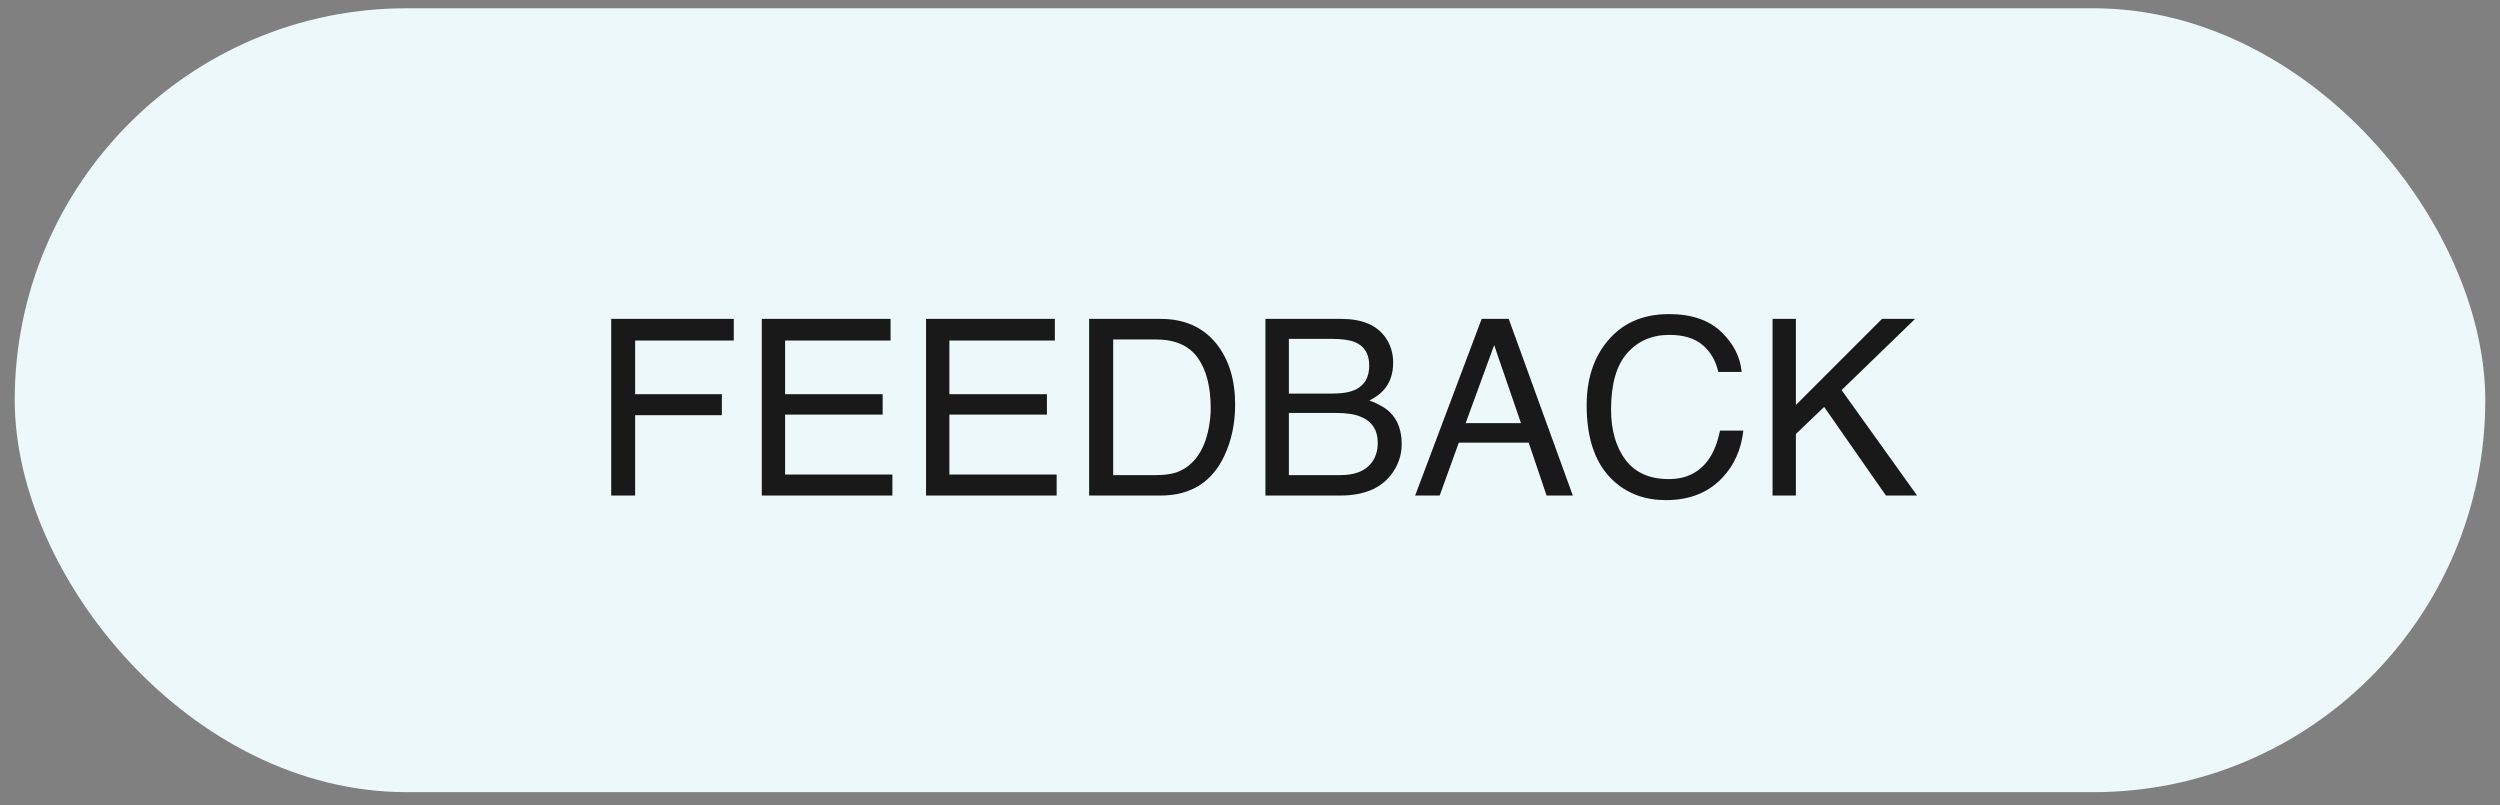
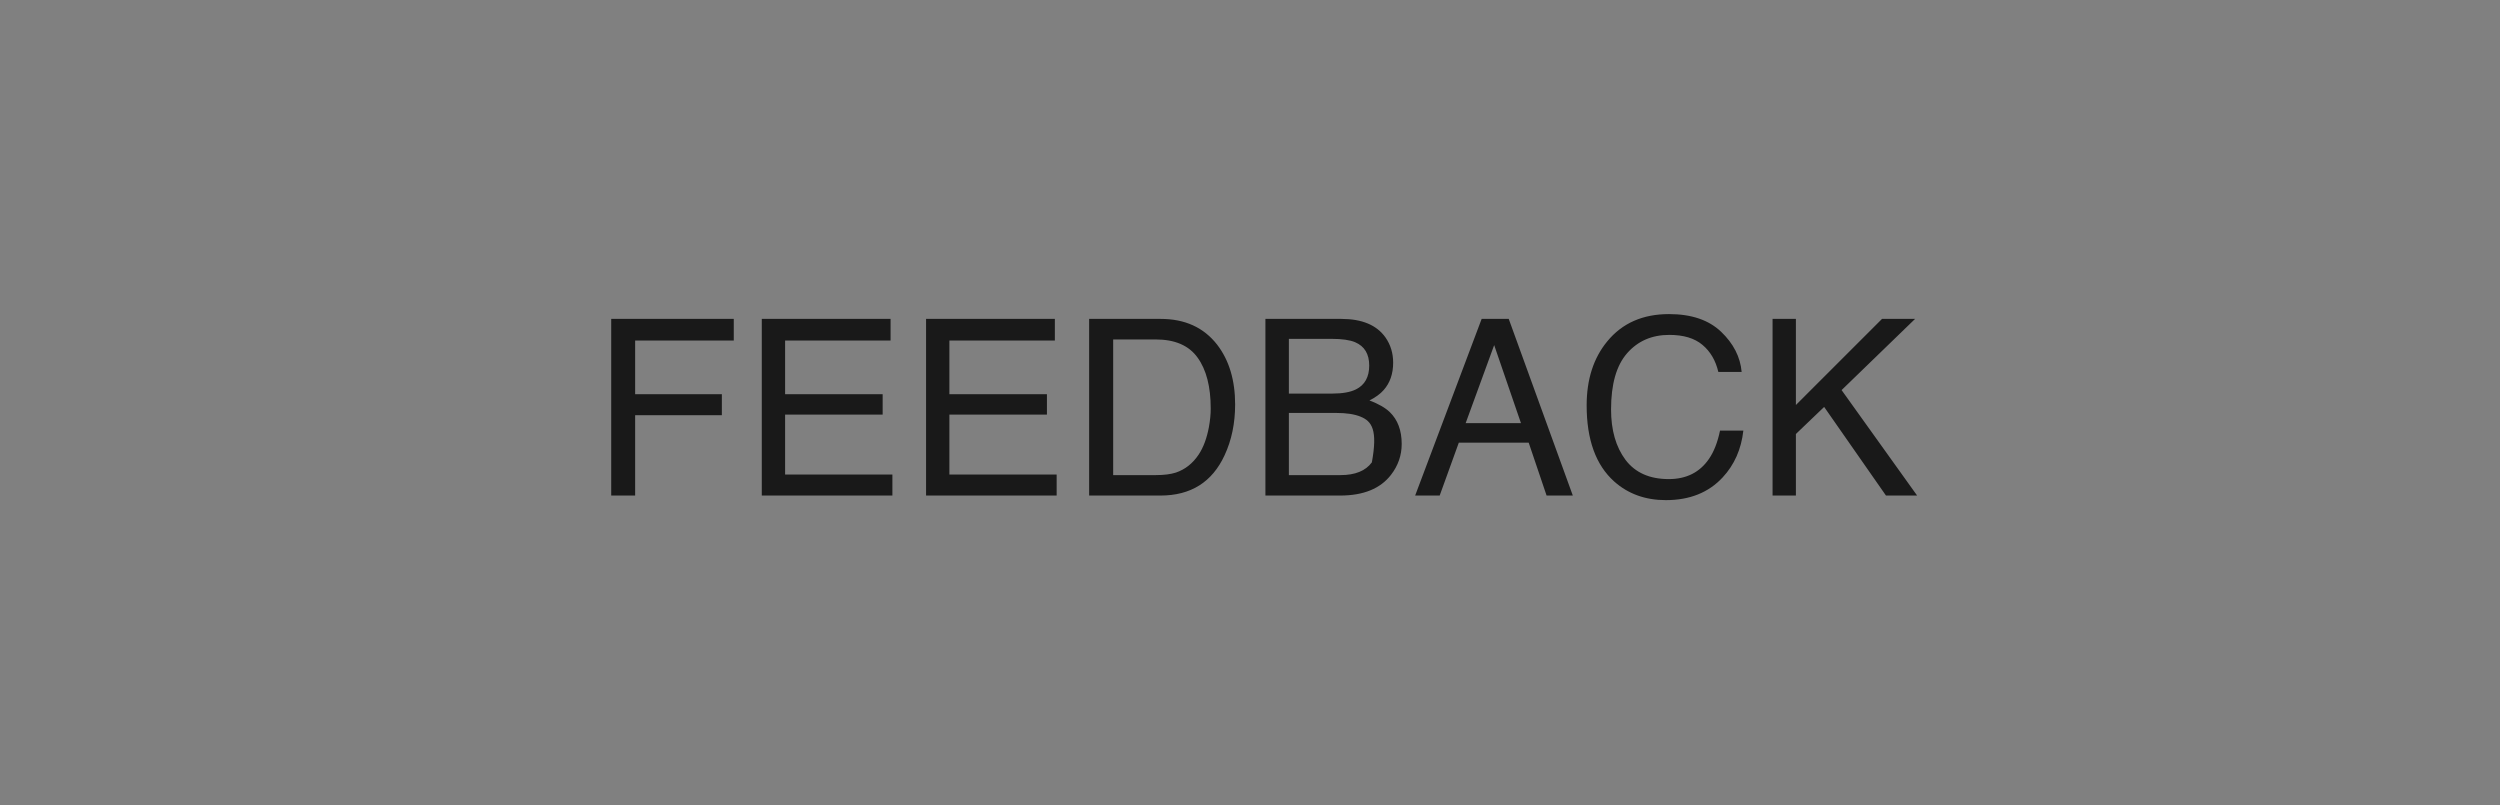
<svg xmlns="http://www.w3.org/2000/svg" width="118" height="38" viewBox="0 0 118 38" fill="none">
  <rect x="0" y="0" width="118" height="38" fill="#808080" stroke="none" />
-   <rect x="0.695" y="0.39" width="116.61" height="37" rx="18.5" fill="#EDF8FA" />
-   <path d="M28.849 15.052H34.634V16.073H29.979V18.605H34.072V19.598H29.979V23.39H28.849V15.052ZM35.956 15.052H42.035V16.073H37.057V18.605H41.661V19.57H37.057V22.397H42.121V23.39H35.956V15.052ZM43.71 15.052H49.789V16.073H44.811V18.605H49.415V19.57H44.811V22.397H49.874V23.39H43.71V15.052ZM54.557 22.425C54.94 22.425 55.254 22.385 55.5 22.306C55.938 22.158 56.298 21.875 56.578 21.454C56.801 21.118 56.962 20.686 57.06 20.16C57.117 19.846 57.146 19.555 57.146 19.286C57.146 18.253 56.94 17.451 56.527 16.88C56.118 16.308 55.458 16.022 54.546 16.022H52.542V22.425H54.557ZM51.407 15.052H54.784C55.931 15.052 56.82 15.459 57.452 16.272C58.016 17.006 58.298 17.947 58.298 19.093C58.298 19.979 58.132 20.779 57.798 21.494C57.212 22.758 56.203 23.39 54.773 23.39H51.407V15.052ZM62.89 18.577C63.367 18.577 63.738 18.51 64.003 18.378C64.419 18.17 64.627 17.795 64.627 17.254C64.627 16.709 64.406 16.342 63.963 16.153C63.713 16.047 63.342 15.994 62.85 15.994H60.835V18.577H62.89ZM63.27 22.425C63.963 22.425 64.457 22.225 64.752 21.823C64.937 21.57 65.03 21.263 65.03 20.904C65.03 20.299 64.76 19.886 64.218 19.666C63.931 19.549 63.55 19.491 63.077 19.491H60.835V22.425H63.27ZM59.728 15.052H63.31C64.286 15.052 64.981 15.343 65.393 15.926C65.635 16.27 65.757 16.668 65.757 17.118C65.757 17.644 65.607 18.075 65.308 18.412C65.153 18.59 64.93 18.753 64.638 18.9C65.066 19.063 65.386 19.247 65.598 19.451C65.972 19.814 66.16 20.316 66.16 20.955C66.16 21.492 65.991 21.979 65.654 22.414C65.151 23.065 64.351 23.39 63.253 23.39H59.728V15.052ZM71.79 19.973L70.525 16.289L69.179 19.973H71.79ZM69.934 15.052H71.212L74.237 23.39H72.999L72.154 20.893H68.856L67.953 23.39H66.795L69.934 15.052ZM78.778 14.825C79.834 14.825 80.653 15.103 81.236 15.659C81.819 16.215 82.142 16.847 82.206 17.555H81.105C80.98 17.018 80.731 16.592 80.356 16.278C79.985 15.964 79.463 15.807 78.789 15.807C77.968 15.807 77.304 16.096 76.797 16.675C76.294 17.25 76.042 18.134 76.042 19.326C76.042 20.302 76.269 21.095 76.723 21.704C77.181 22.31 77.862 22.613 78.767 22.613C79.599 22.613 80.233 22.293 80.668 21.653C80.899 21.316 81.071 20.874 81.185 20.325H82.286C82.188 21.203 81.862 21.939 81.31 22.533C80.647 23.248 79.754 23.606 78.63 23.606C77.662 23.606 76.848 23.313 76.19 22.726C75.323 21.95 74.89 20.753 74.89 19.133C74.89 17.903 75.215 16.895 75.866 16.108C76.57 15.252 77.54 14.825 78.778 14.825ZM83.665 15.052H84.766V19.116L88.831 15.052H90.392L86.923 18.412L90.488 23.39H89.018L86.1 19.207L84.766 20.484V23.39H83.665V15.052Z" fill="#191919" />
+   <path d="M28.849 15.052H34.634V16.073H29.979V18.605H34.072V19.598H29.979V23.39H28.849V15.052ZM35.956 15.052H42.035V16.073H37.057V18.605H41.661V19.57H37.057V22.397H42.121V23.39H35.956V15.052ZM43.71 15.052H49.789V16.073H44.811V18.605H49.415V19.57H44.811V22.397H49.874V23.39H43.71V15.052ZM54.557 22.425C54.94 22.425 55.254 22.385 55.5 22.306C55.938 22.158 56.298 21.875 56.578 21.454C56.801 21.118 56.962 20.686 57.06 20.16C57.117 19.846 57.146 19.555 57.146 19.286C57.146 18.253 56.94 17.451 56.527 16.88C56.118 16.308 55.458 16.022 54.546 16.022H52.542V22.425H54.557ZM51.407 15.052H54.784C55.931 15.052 56.82 15.459 57.452 16.272C58.016 17.006 58.298 17.947 58.298 19.093C58.298 19.979 58.132 20.779 57.798 21.494C57.212 22.758 56.203 23.39 54.773 23.39H51.407V15.052ZM62.89 18.577C63.367 18.577 63.738 18.51 64.003 18.378C64.419 18.17 64.627 17.795 64.627 17.254C64.627 16.709 64.406 16.342 63.963 16.153C63.713 16.047 63.342 15.994 62.85 15.994H60.835V18.577H62.89ZM63.27 22.425C63.963 22.425 64.457 22.225 64.752 21.823C65.03 20.299 64.76 19.886 64.218 19.666C63.931 19.549 63.55 19.491 63.077 19.491H60.835V22.425H63.27ZM59.728 15.052H63.31C64.286 15.052 64.981 15.343 65.393 15.926C65.635 16.27 65.757 16.668 65.757 17.118C65.757 17.644 65.607 18.075 65.308 18.412C65.153 18.59 64.93 18.753 64.638 18.9C65.066 19.063 65.386 19.247 65.598 19.451C65.972 19.814 66.16 20.316 66.16 20.955C66.16 21.492 65.991 21.979 65.654 22.414C65.151 23.065 64.351 23.39 63.253 23.39H59.728V15.052ZM71.79 19.973L70.525 16.289L69.179 19.973H71.79ZM69.934 15.052H71.212L74.237 23.39H72.999L72.154 20.893H68.856L67.953 23.39H66.795L69.934 15.052ZM78.778 14.825C79.834 14.825 80.653 15.103 81.236 15.659C81.819 16.215 82.142 16.847 82.206 17.555H81.105C80.98 17.018 80.731 16.592 80.356 16.278C79.985 15.964 79.463 15.807 78.789 15.807C77.968 15.807 77.304 16.096 76.797 16.675C76.294 17.25 76.042 18.134 76.042 19.326C76.042 20.302 76.269 21.095 76.723 21.704C77.181 22.31 77.862 22.613 78.767 22.613C79.599 22.613 80.233 22.293 80.668 21.653C80.899 21.316 81.071 20.874 81.185 20.325H82.286C82.188 21.203 81.862 21.939 81.31 22.533C80.647 23.248 79.754 23.606 78.63 23.606C77.662 23.606 76.848 23.313 76.19 22.726C75.323 21.95 74.89 20.753 74.89 19.133C74.89 17.903 75.215 16.895 75.866 16.108C76.57 15.252 77.54 14.825 78.778 14.825ZM83.665 15.052H84.766V19.116L88.831 15.052H90.392L86.923 18.412L90.488 23.39H89.018L86.1 19.207L84.766 20.484V23.39H83.665V15.052Z" fill="#191919" />
</svg>